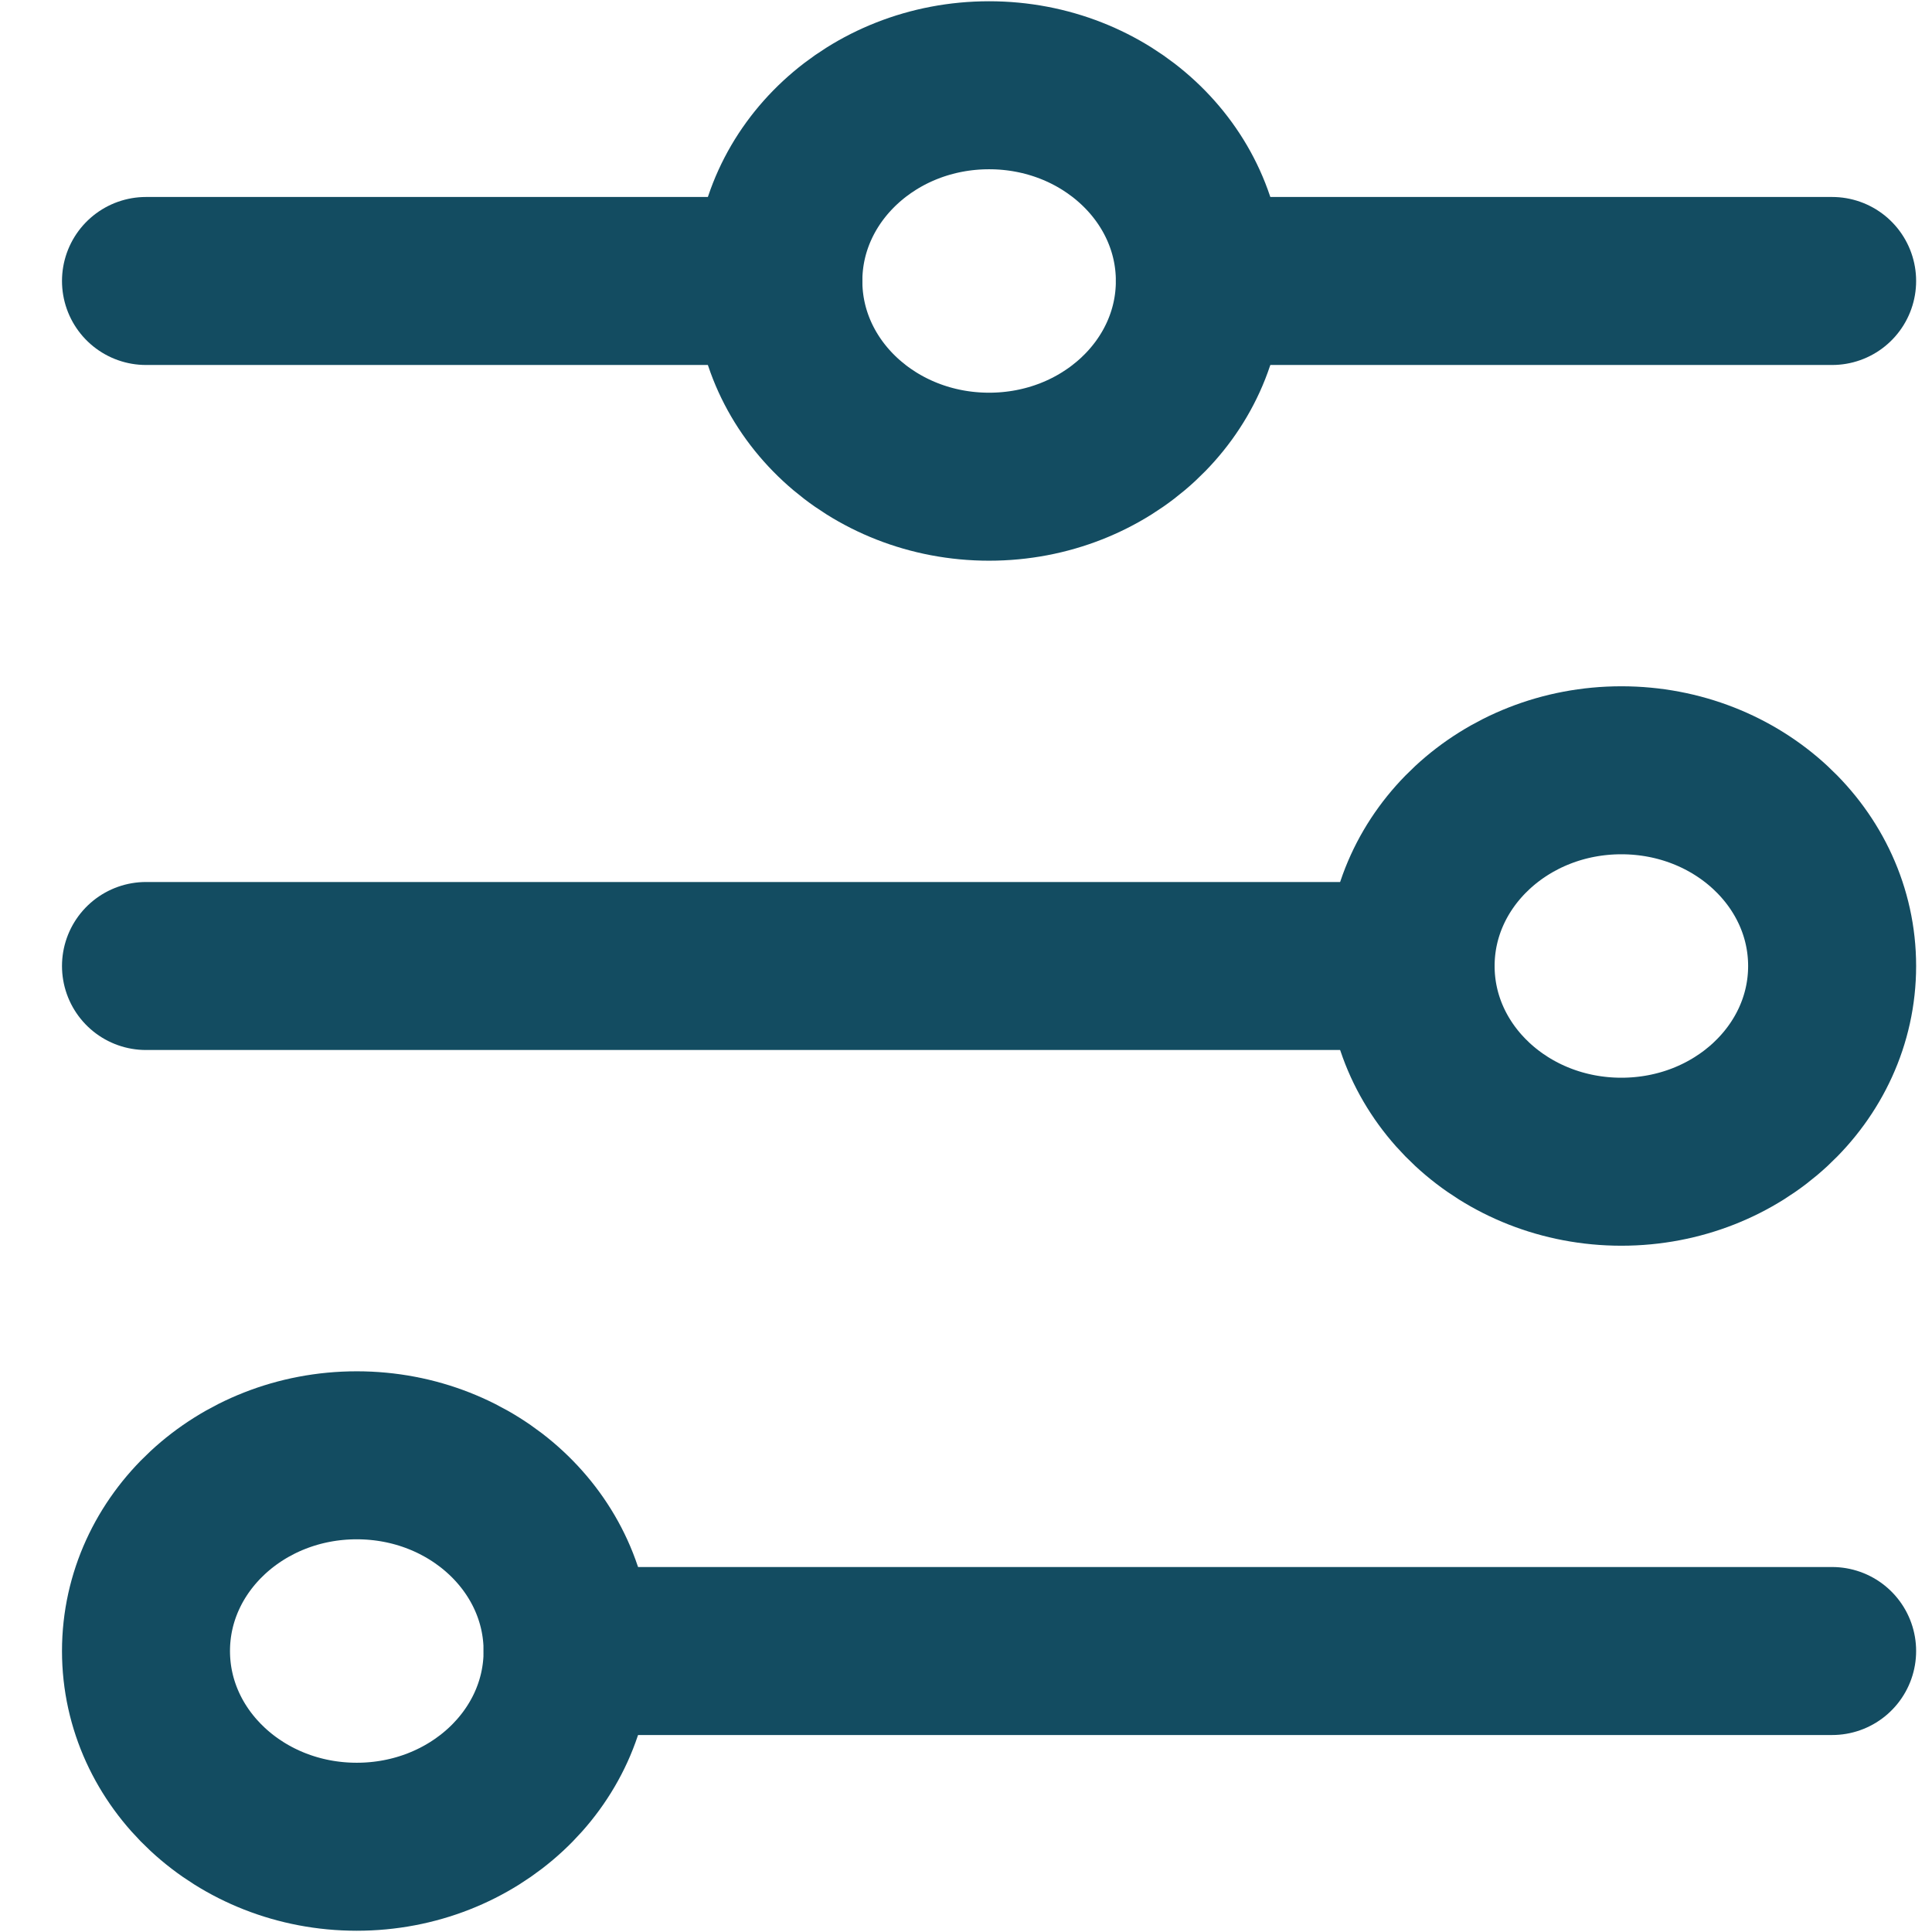
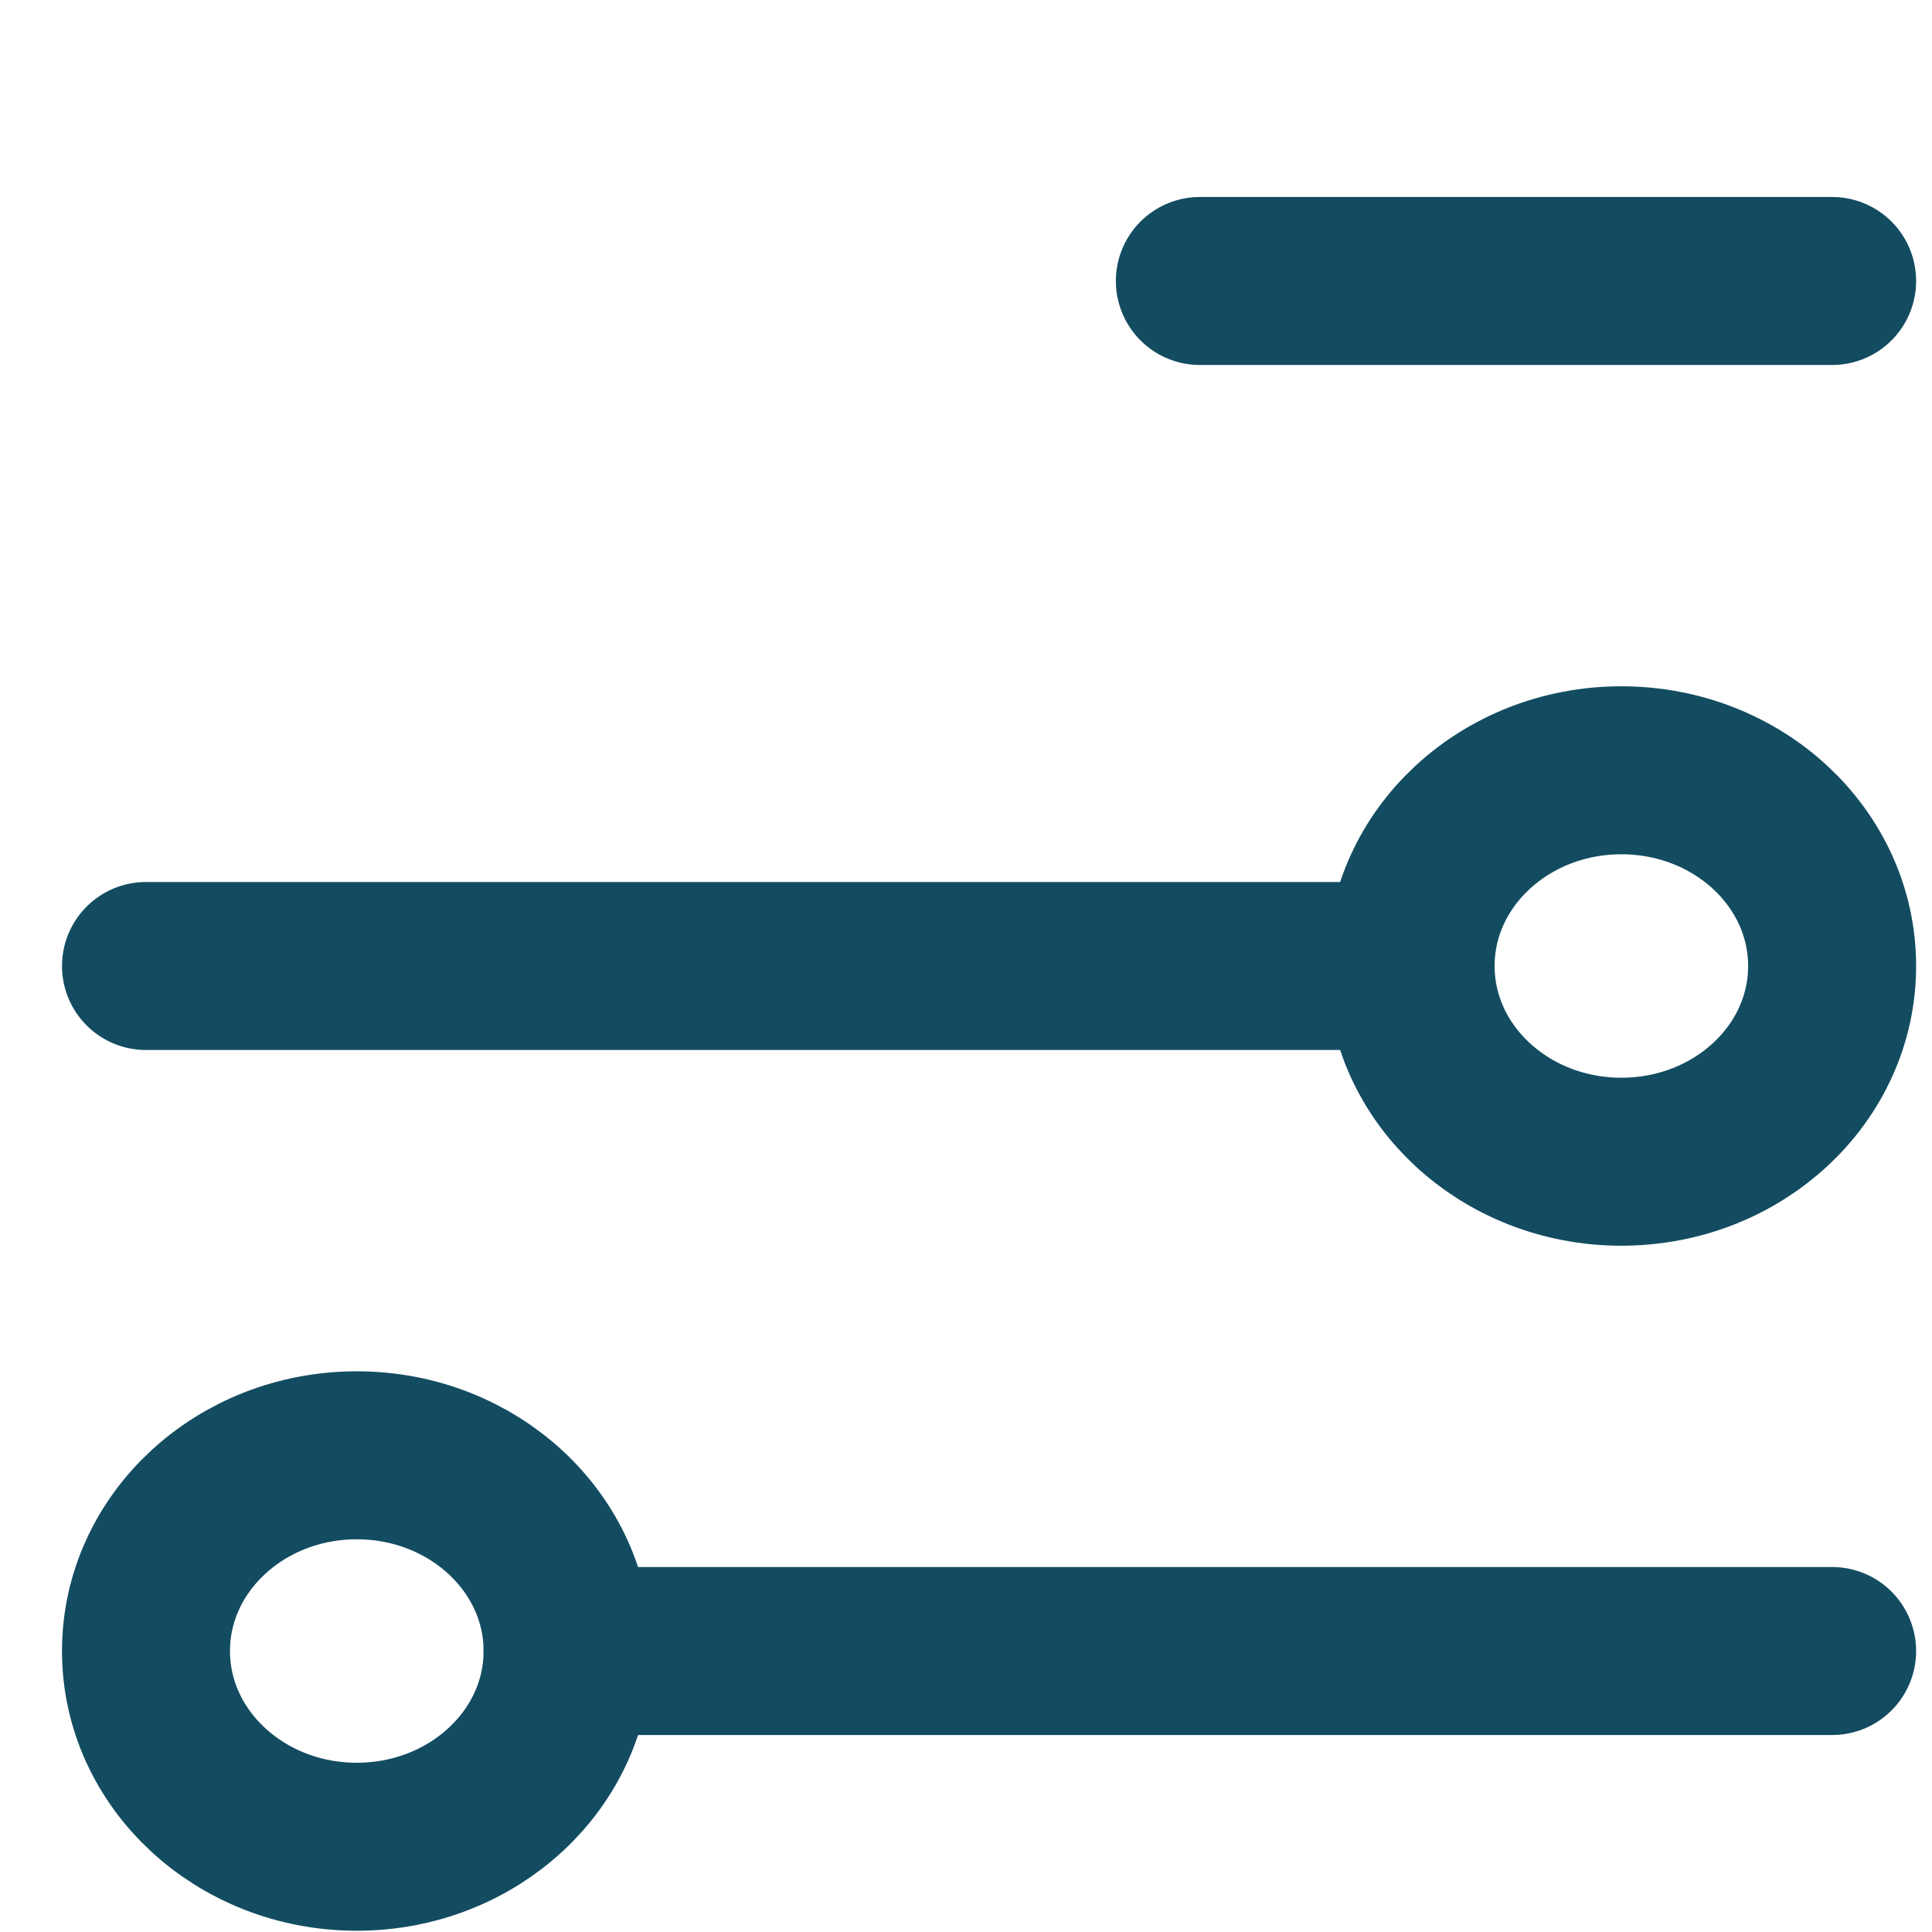
<svg xmlns="http://www.w3.org/2000/svg" width="23" height="23" viewBox="0 0 23 23" fill="none">
-   <path d="M9.266 3.345H1.738" stroke="#134C61" stroke-width="2" stroke-linecap="round" />
  <path d="M14.284 3.345H21.811" stroke="#134C61" stroke-width="2" stroke-linecap="round" />
  <path d="M16.793 11.5H1.738" stroke="#134C61" stroke-width="2" stroke-linecap="round" />
  <path d="M6.757 19.655H21.811" stroke="#134C61" stroke-width="2" stroke-linecap="round" />
  <path d="M6.757 19.655C6.757 18.368 5.633 17.325 4.247 17.325C2.862 17.325 1.738 18.368 1.738 19.655C1.738 20.942 2.862 21.985 4.247 21.985C5.633 21.985 6.757 20.942 6.757 19.655Z" stroke="#134C61" stroke-width="2" stroke-linecap="round" />
  <path d="M21.811 11.5C21.811 10.213 20.688 9.17 19.302 9.17C17.917 9.17 16.793 10.213 16.793 11.5C16.793 12.787 17.917 13.83 19.302 13.83C20.688 13.83 21.811 12.787 21.811 11.5Z" stroke="#134C61" stroke-width="2" stroke-linecap="round" />
-   <path d="M14.284 3.345C14.284 2.059 13.161 1.015 11.775 1.015C10.389 1.015 9.266 2.059 9.266 3.345C9.266 4.632 10.389 5.675 11.775 5.675C13.161 5.675 14.284 4.632 14.284 3.345Z" stroke="#134C61" stroke-width="2" stroke-linecap="round" />
</svg>